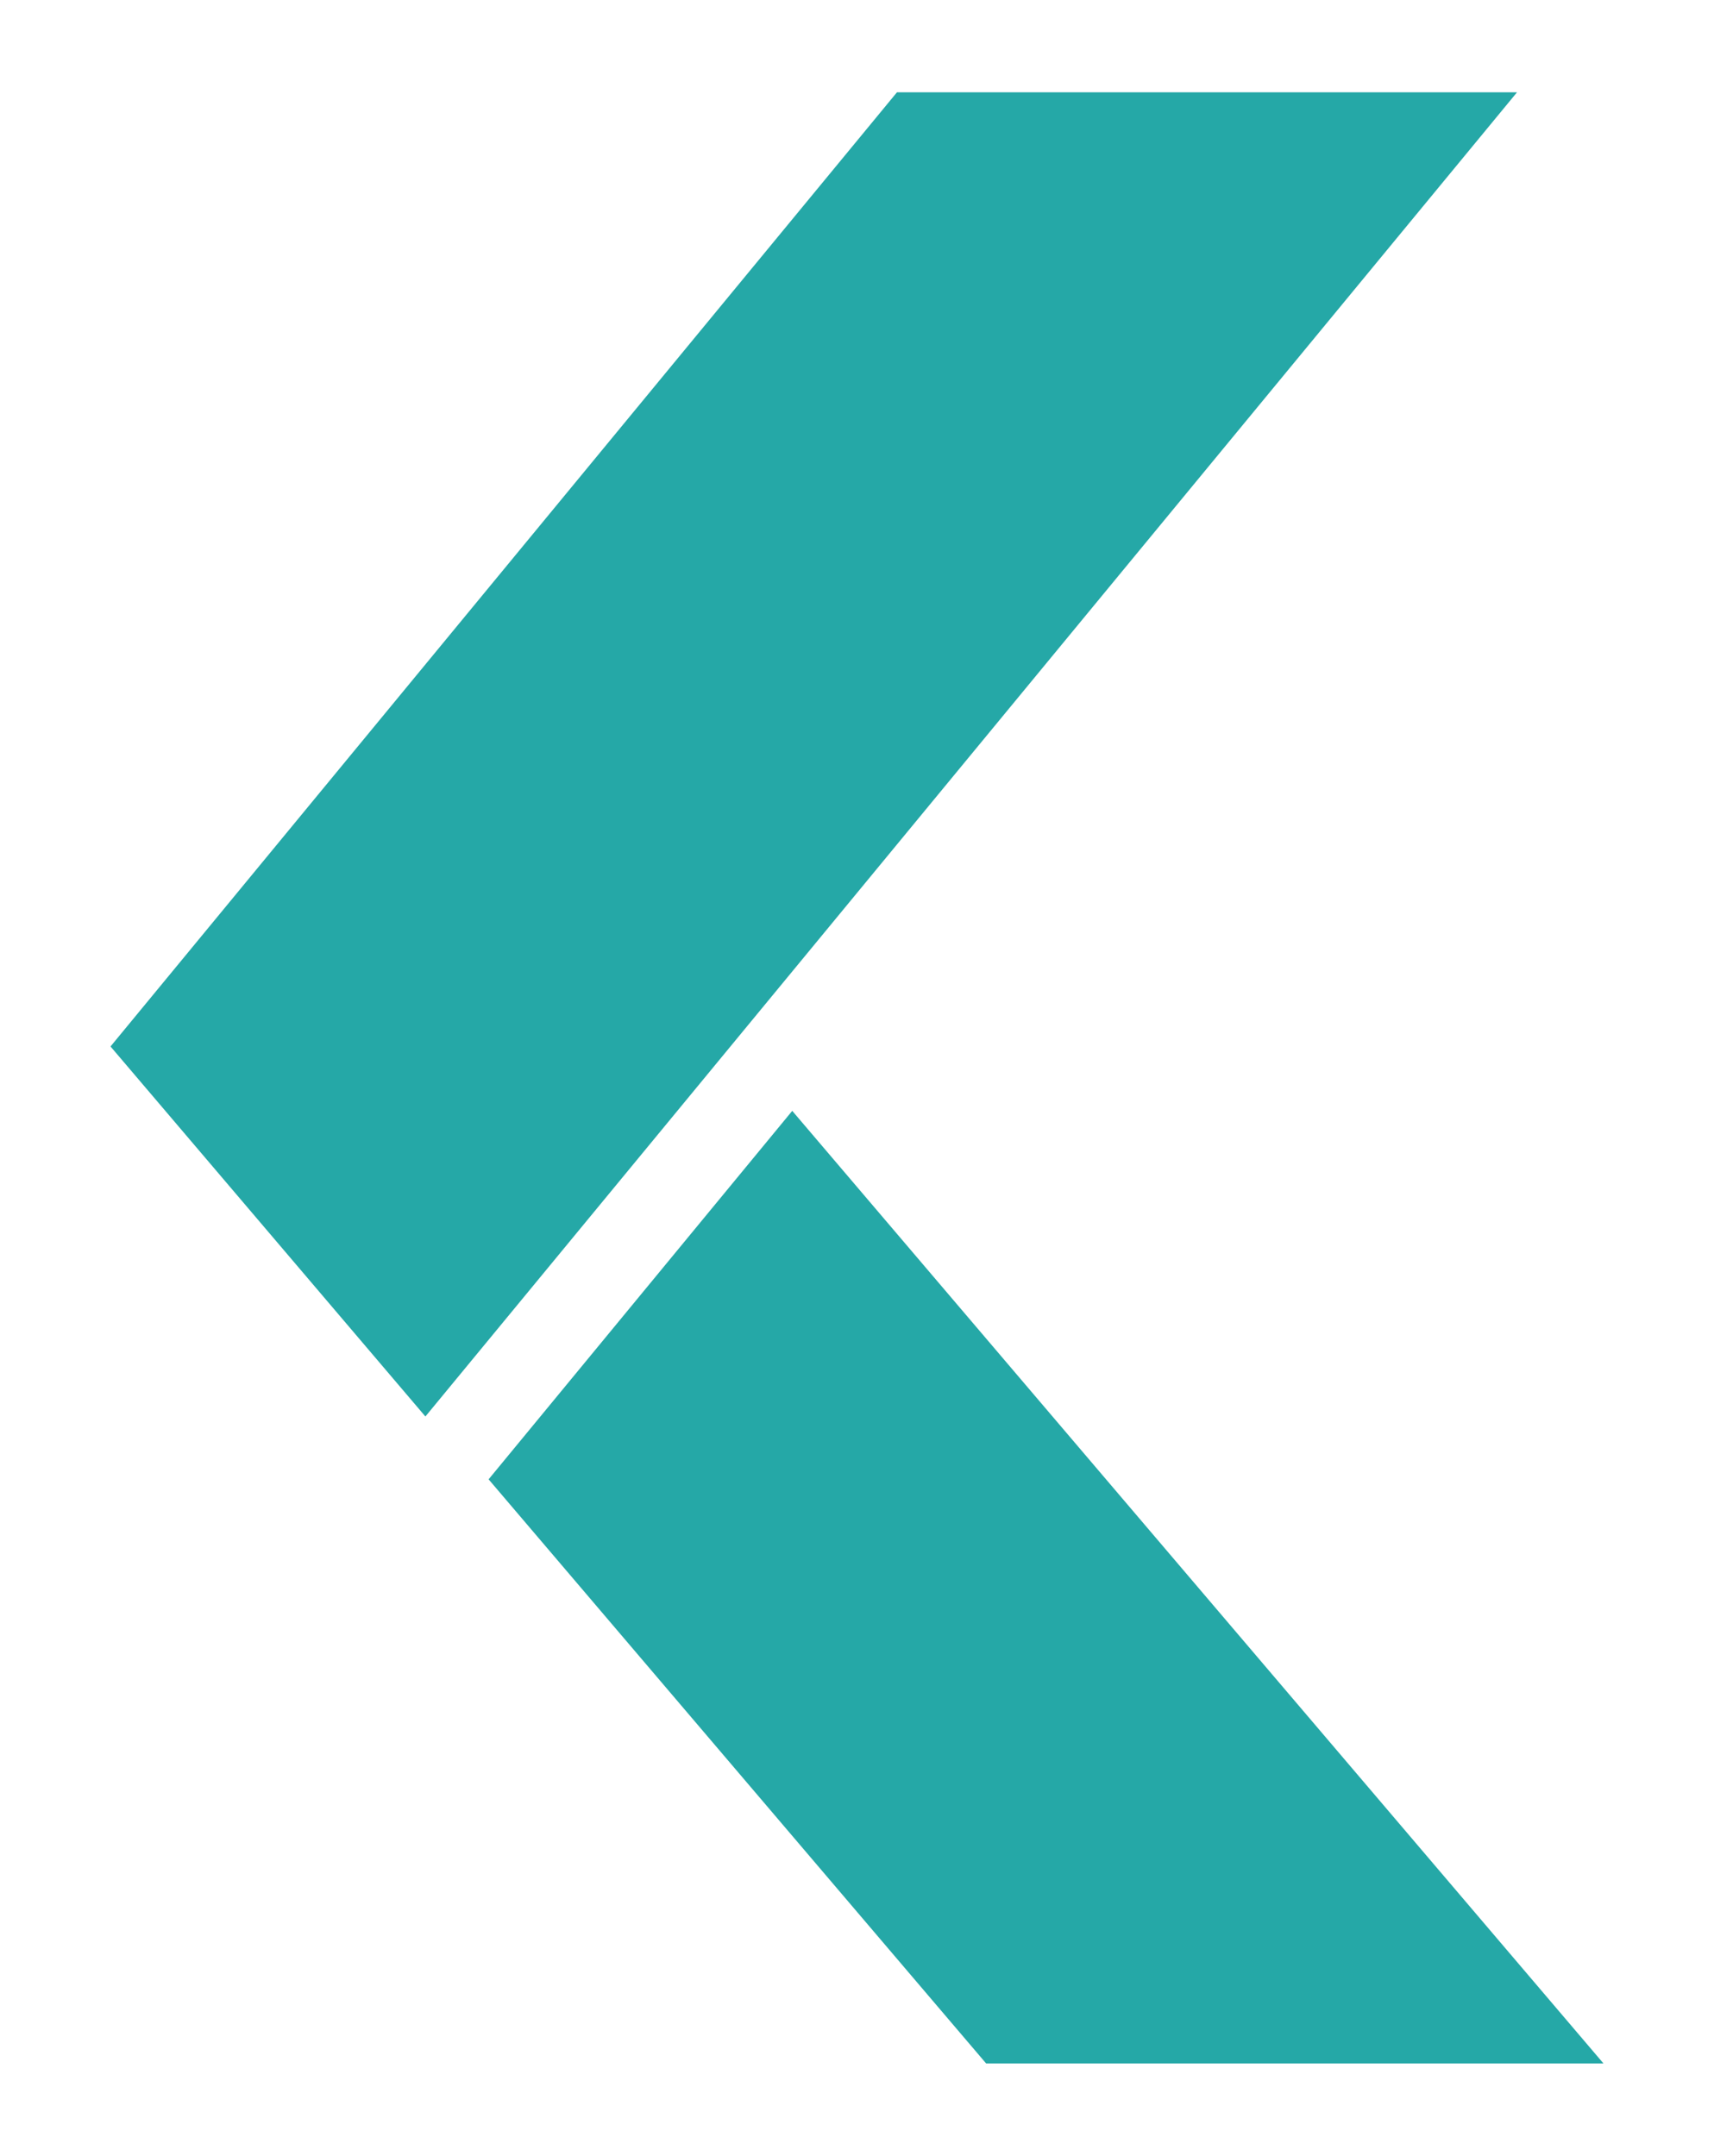
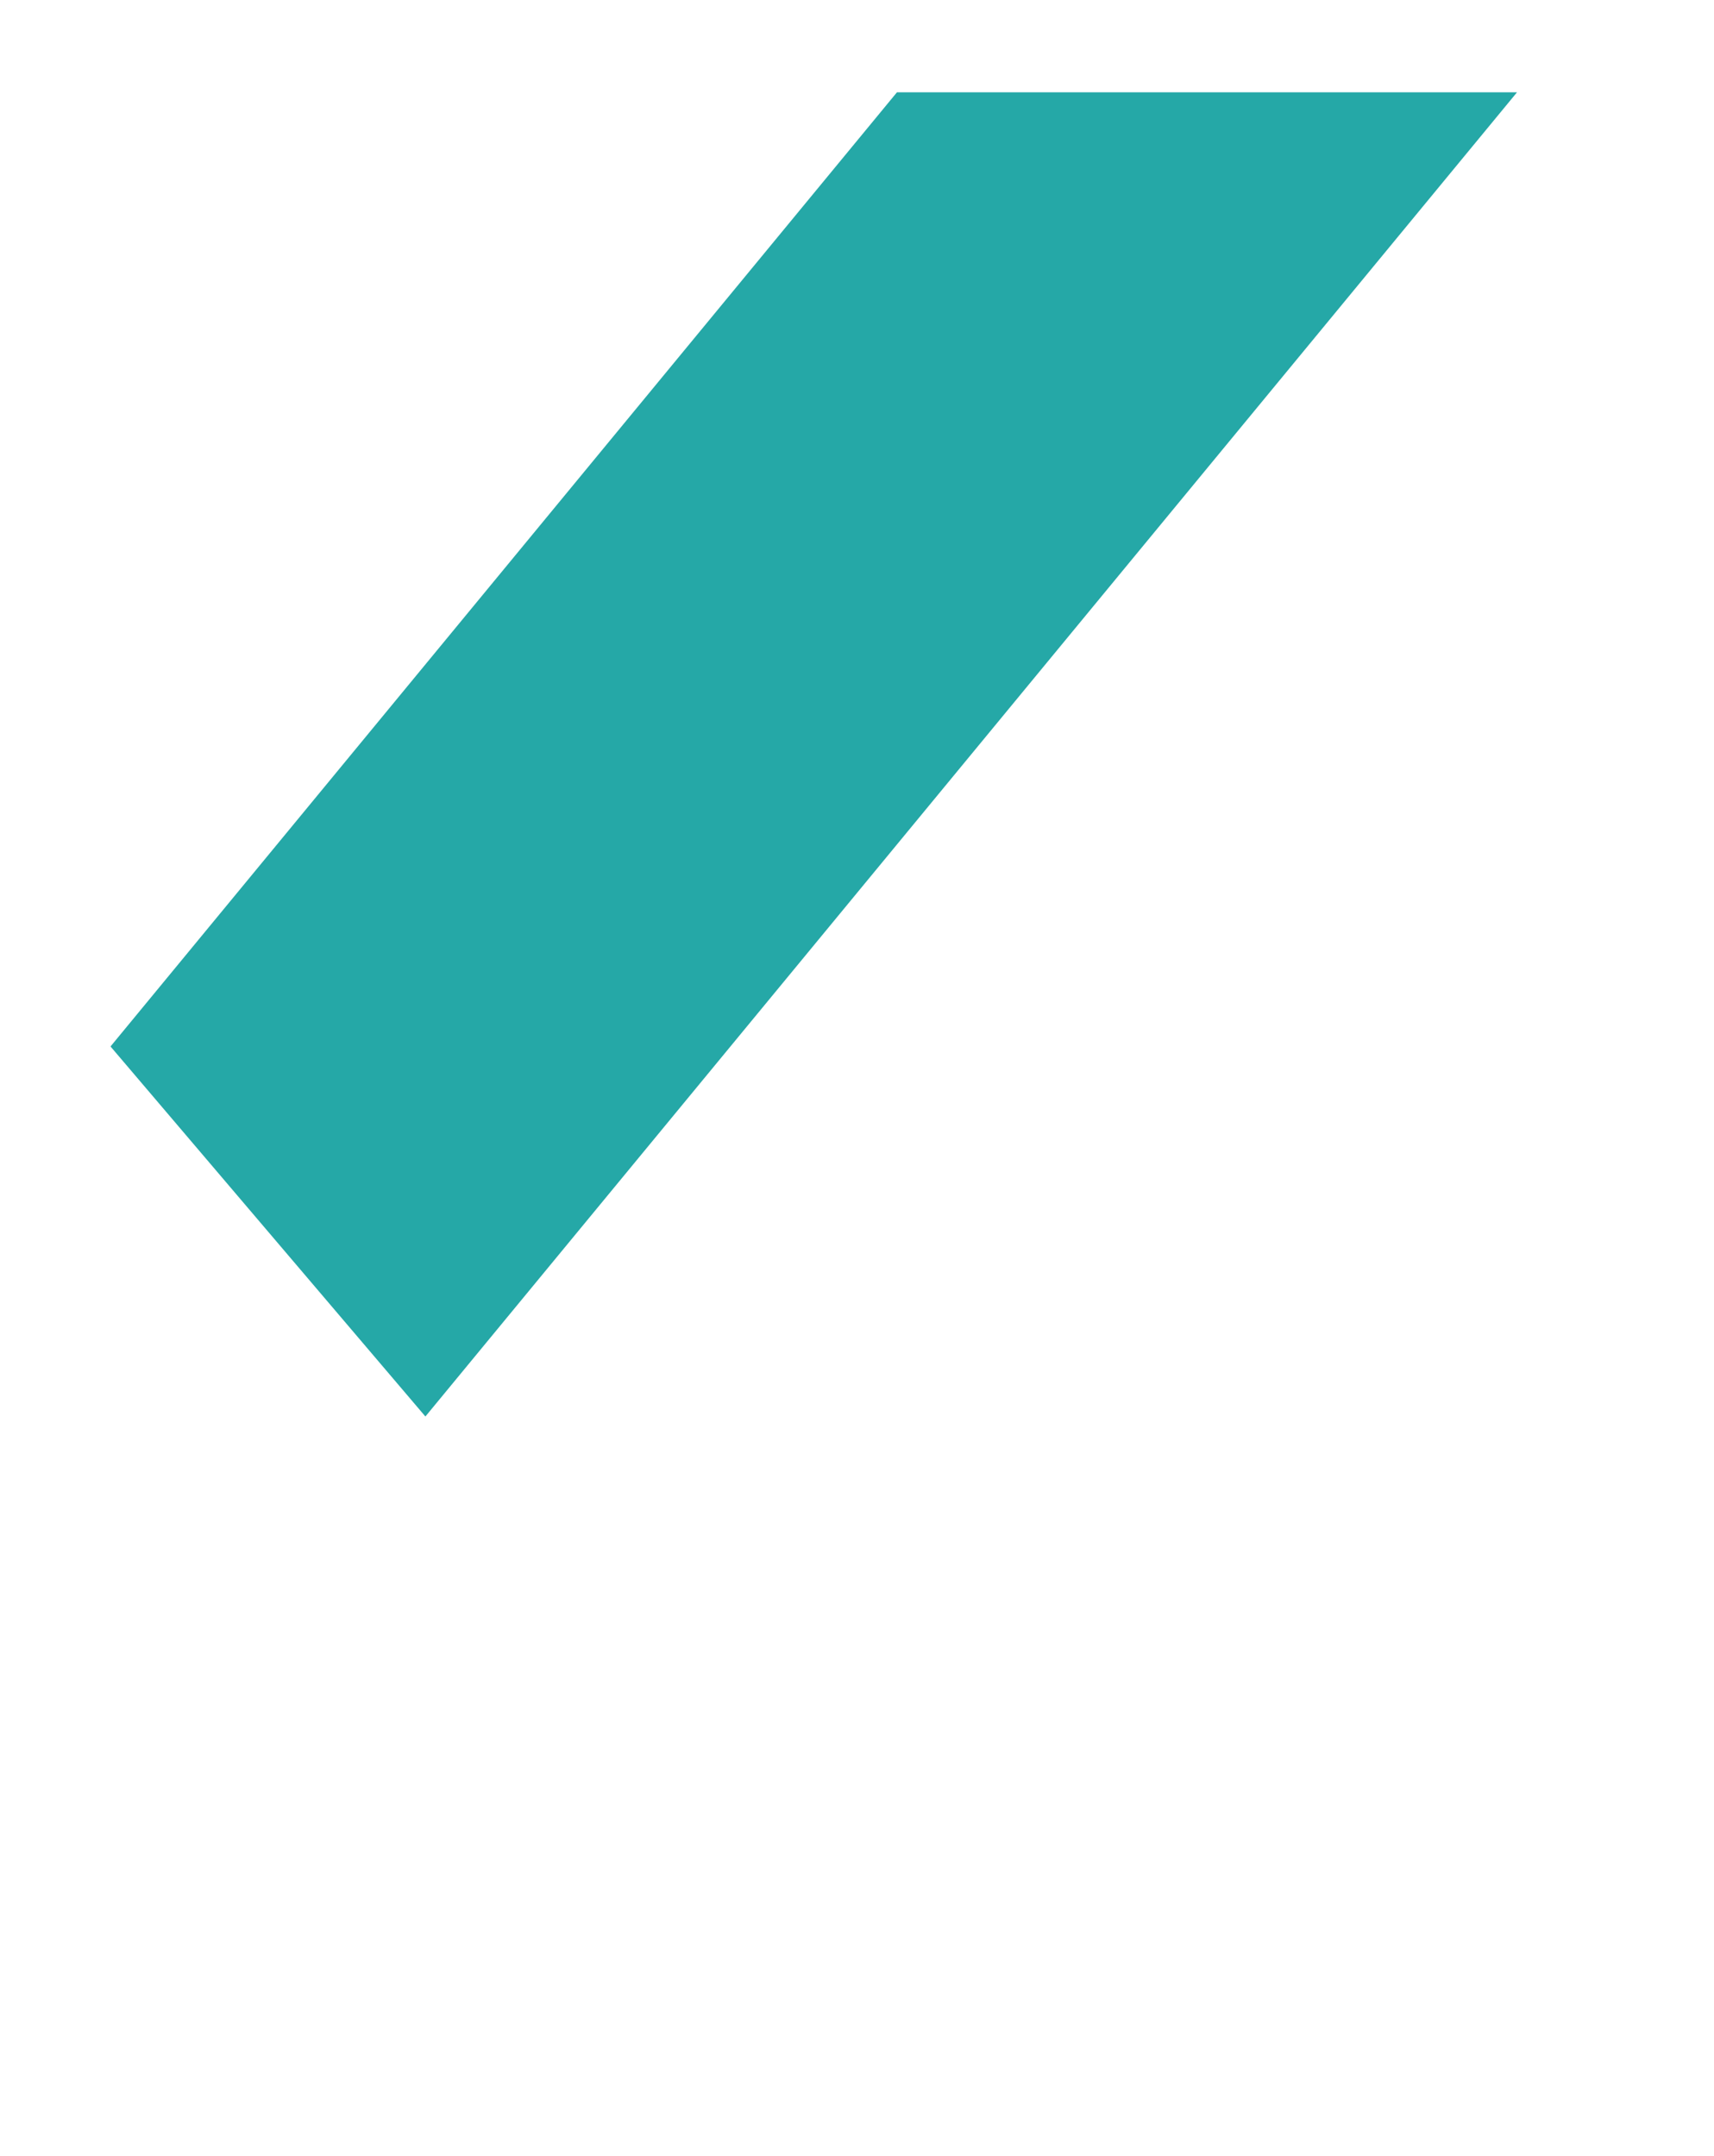
<svg xmlns="http://www.w3.org/2000/svg" version="1.1" id="Layer_1" x="0px" y="0px" viewBox="0 0 442 555.8" style="enable-background:new 0 0 442 555.8;" xml:space="preserve">
  <style type="text/css">
	.st0{fill:#25A8A7;}
</style>
  <g>
    <polygon class="st0" points="231.3,23.8 28.5,269.8 109.7,365.2 391.2,23.8  " />
-     <polygon class="st0" points="126,381.4 254.3,532 413.5,532 204.3,286.4  " />
  </g>
</svg>